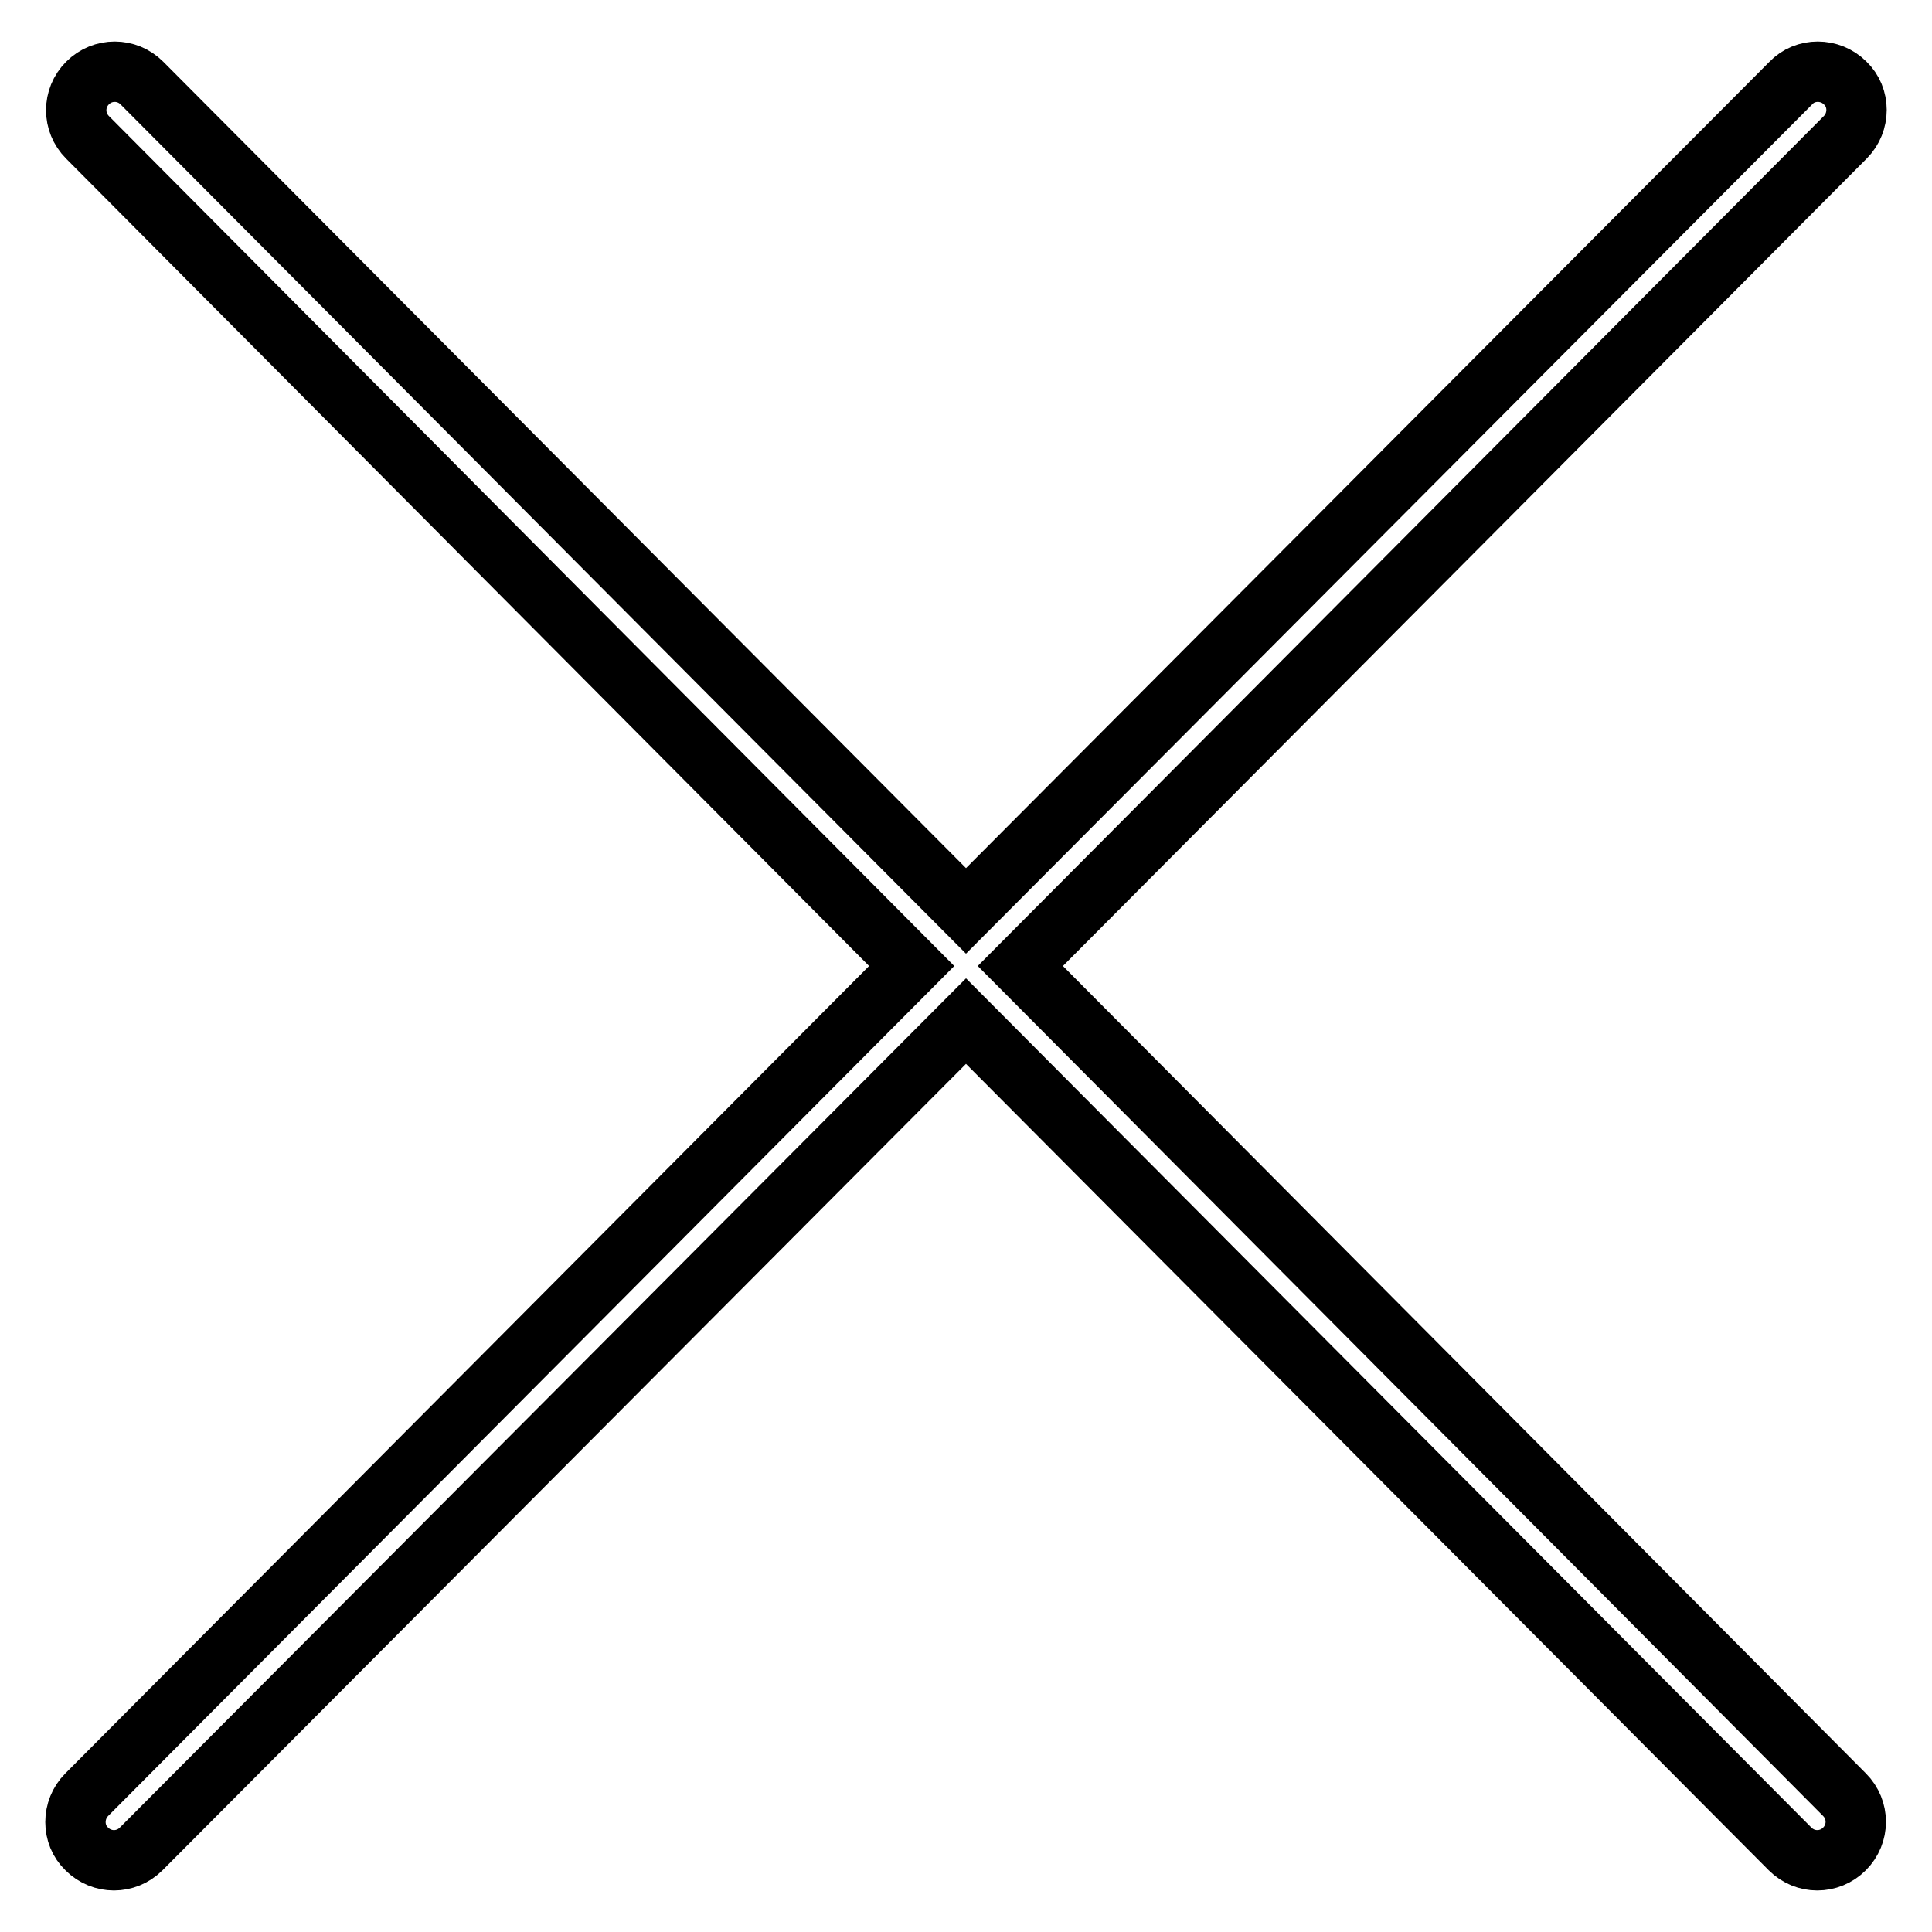
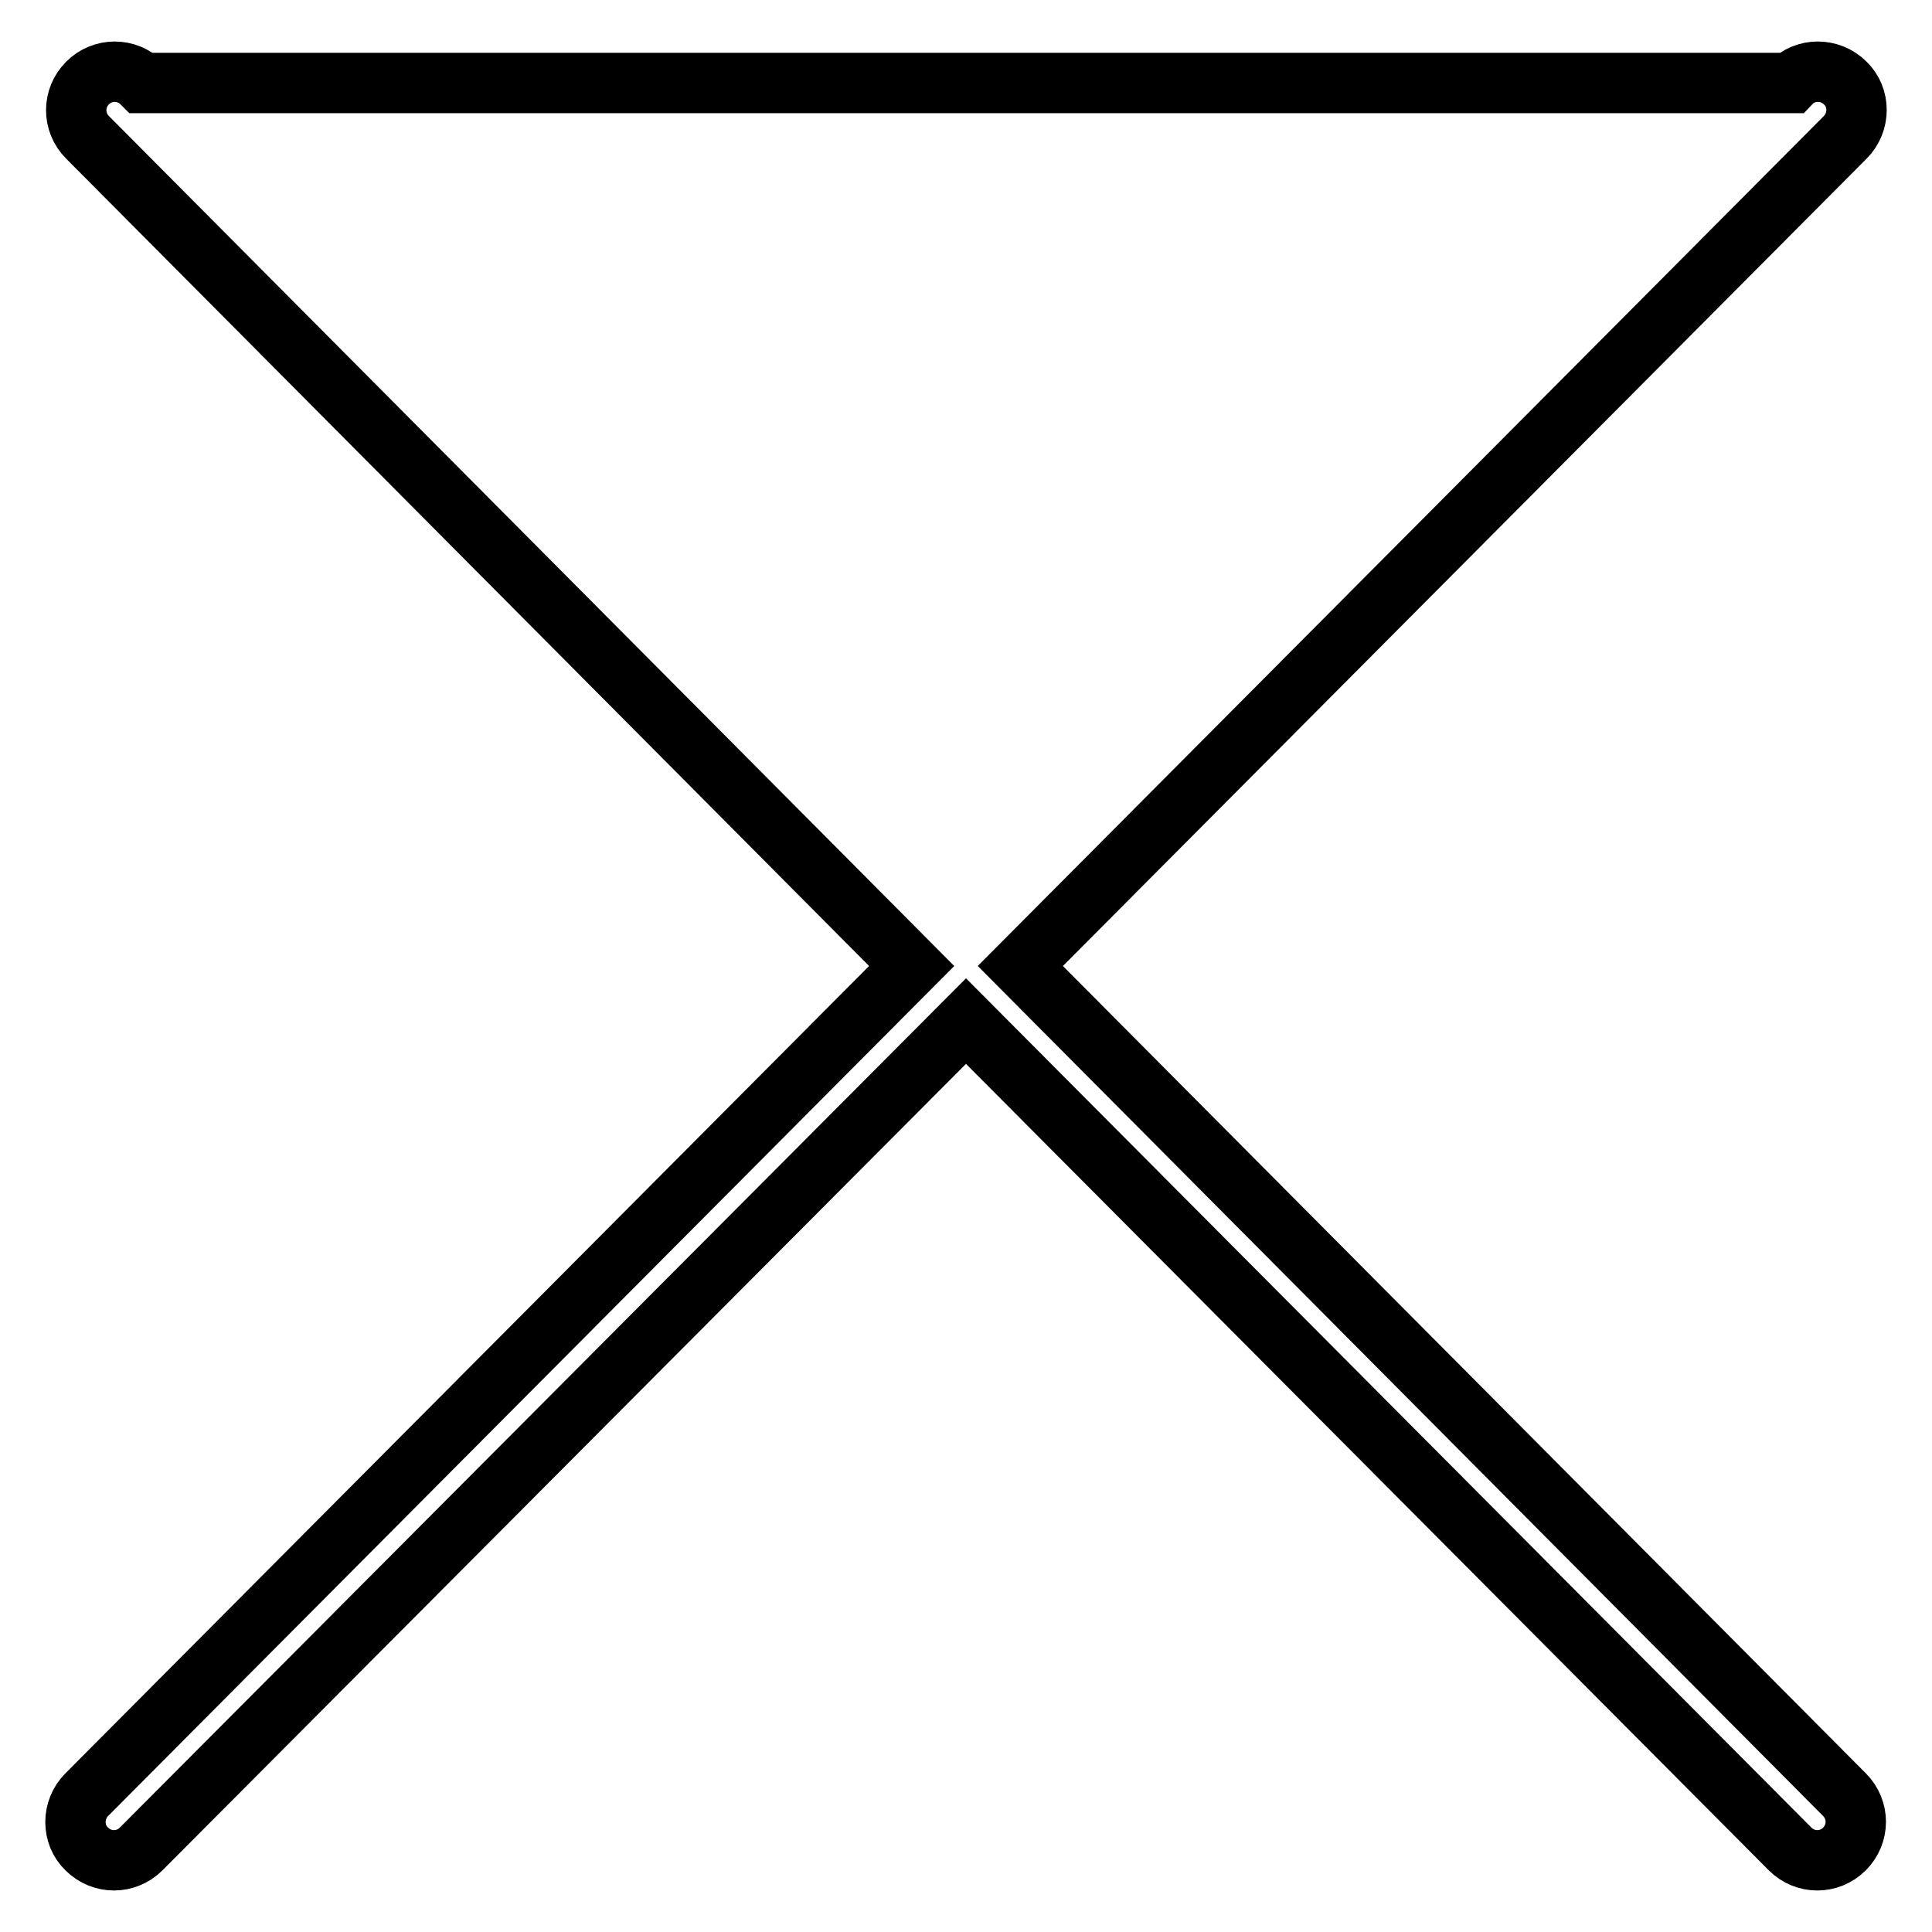
<svg xmlns="http://www.w3.org/2000/svg" version="1.1" x="0px" y="0px" viewBox="0 0 256 256" enable-background="new 0 0 256 256" xml:space="preserve">
  <g>
-     <path stroke-width="8" fill-opacity="0" stroke="#000000" d="M135.2,128L244.5,18.2c2-2,2-5.3,0-7.2c-2-2-5.3-2-7.2,0L128,120.7L18.8,11c-2-2-5.2-2-7.2,0 c-2,2-2,5.2,0,7.2L120.8,128L11.5,237.8c-2,2-2,5.3,0,7.2c1,1,2.3,1.5,3.6,1.5c1.3,0,2.6-0.5,3.6-1.5L128,135.3L237.2,245 c1,1,2.3,1.5,3.6,1.5c1.3,0,2.6-0.5,3.6-1.5c2-2,2-5.2,0-7.2L135.2,128z" />
+     <path stroke-width="8" fill-opacity="0" stroke="#000000" d="M135.2,128L244.5,18.2c2-2,2-5.3,0-7.2c-2-2-5.3-2-7.2,0L18.8,11c-2-2-5.2-2-7.2,0 c-2,2-2,5.2,0,7.2L120.8,128L11.5,237.8c-2,2-2,5.3,0,7.2c1,1,2.3,1.5,3.6,1.5c1.3,0,2.6-0.5,3.6-1.5L128,135.3L237.2,245 c1,1,2.3,1.5,3.6,1.5c1.3,0,2.6-0.5,3.6-1.5c2-2,2-5.2,0-7.2L135.2,128z" />
  </g>
</svg>